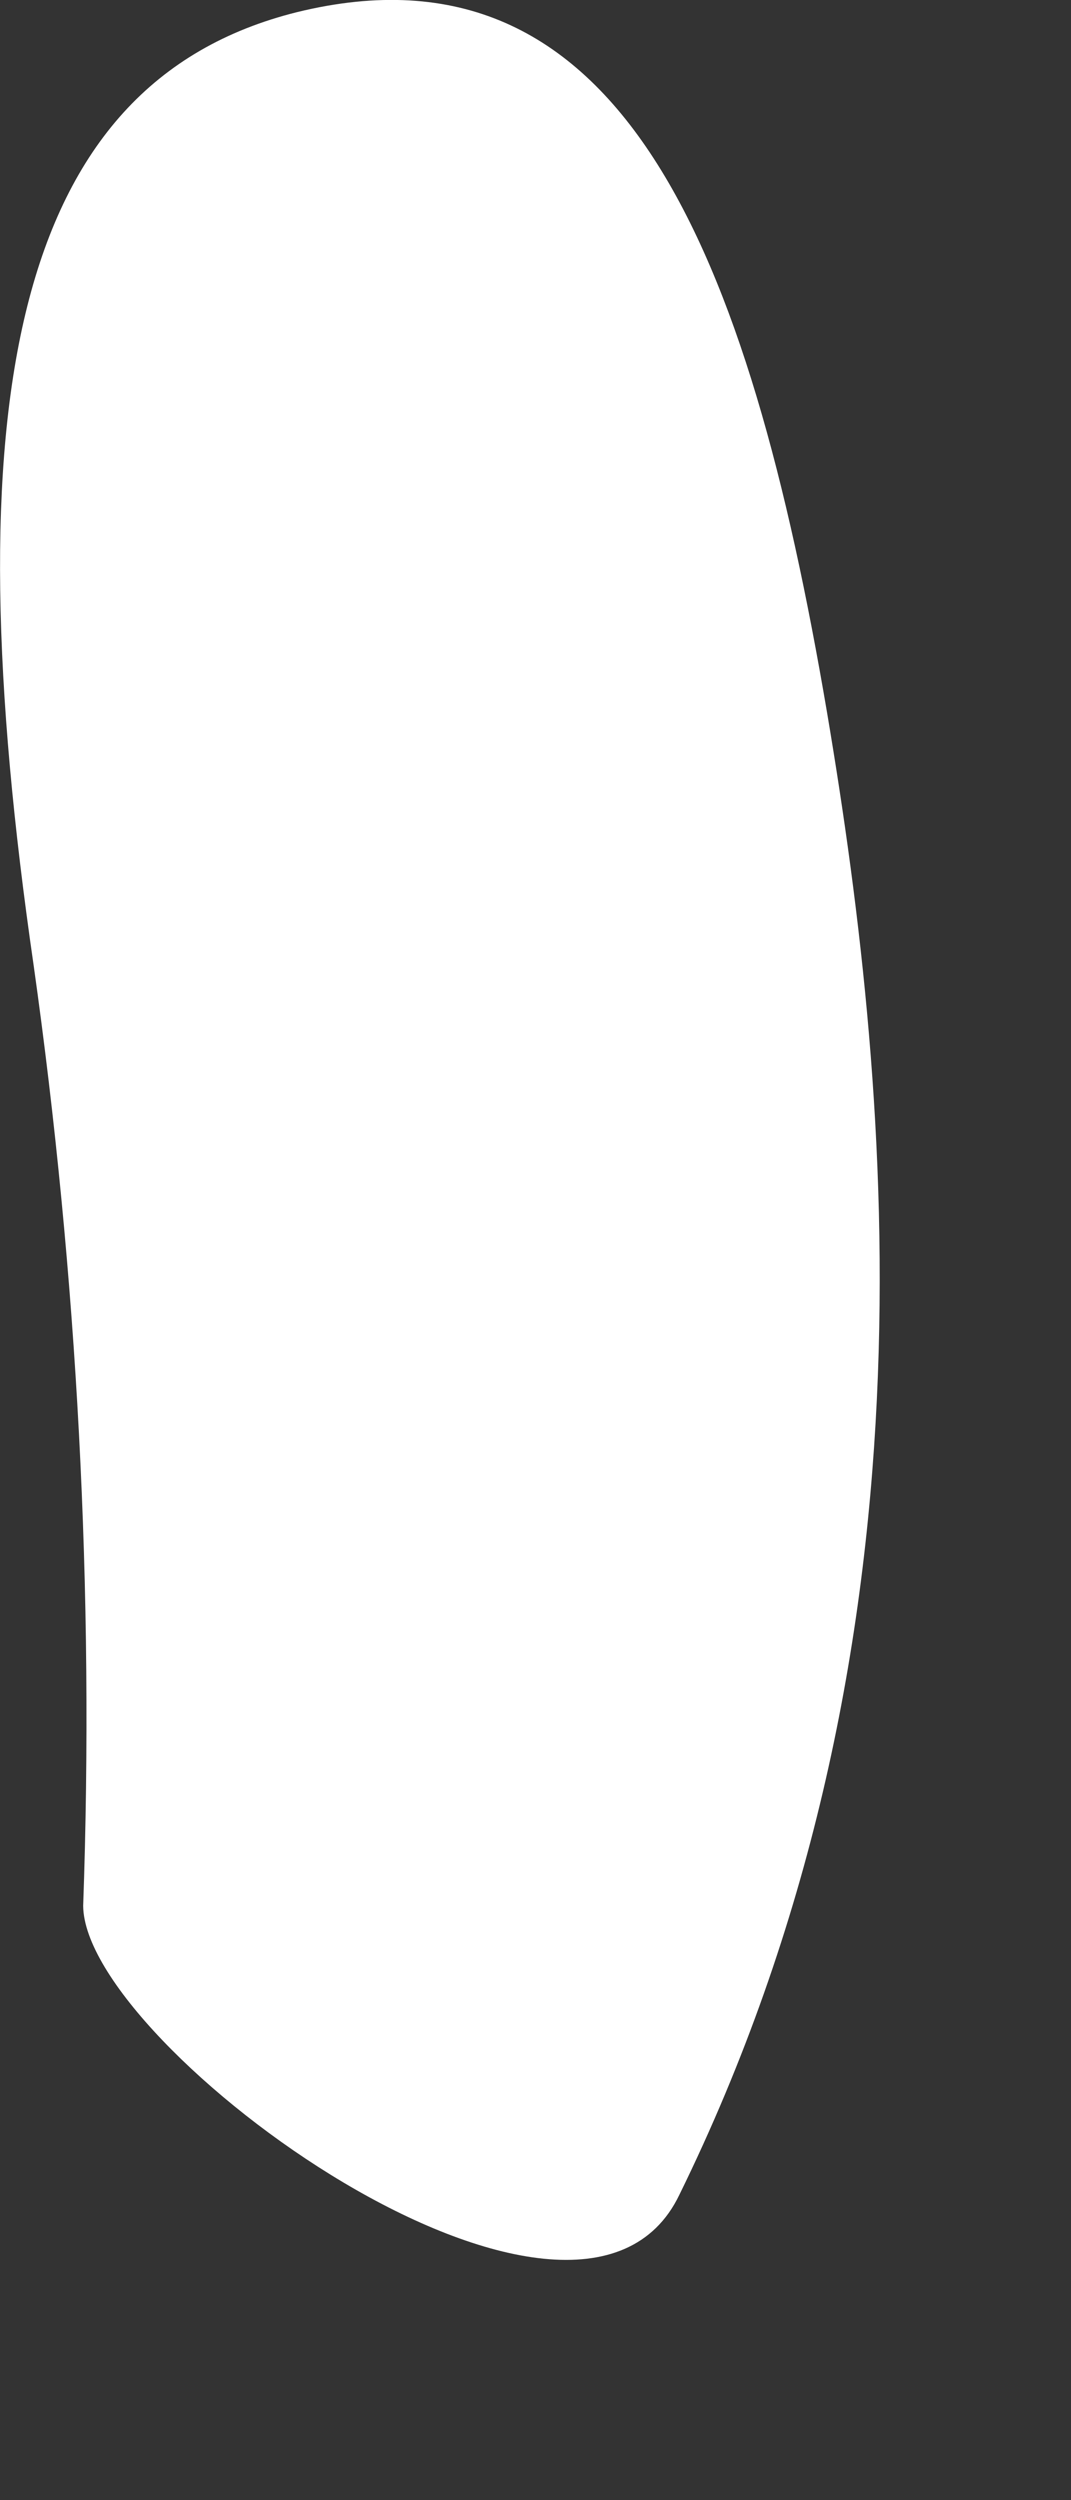
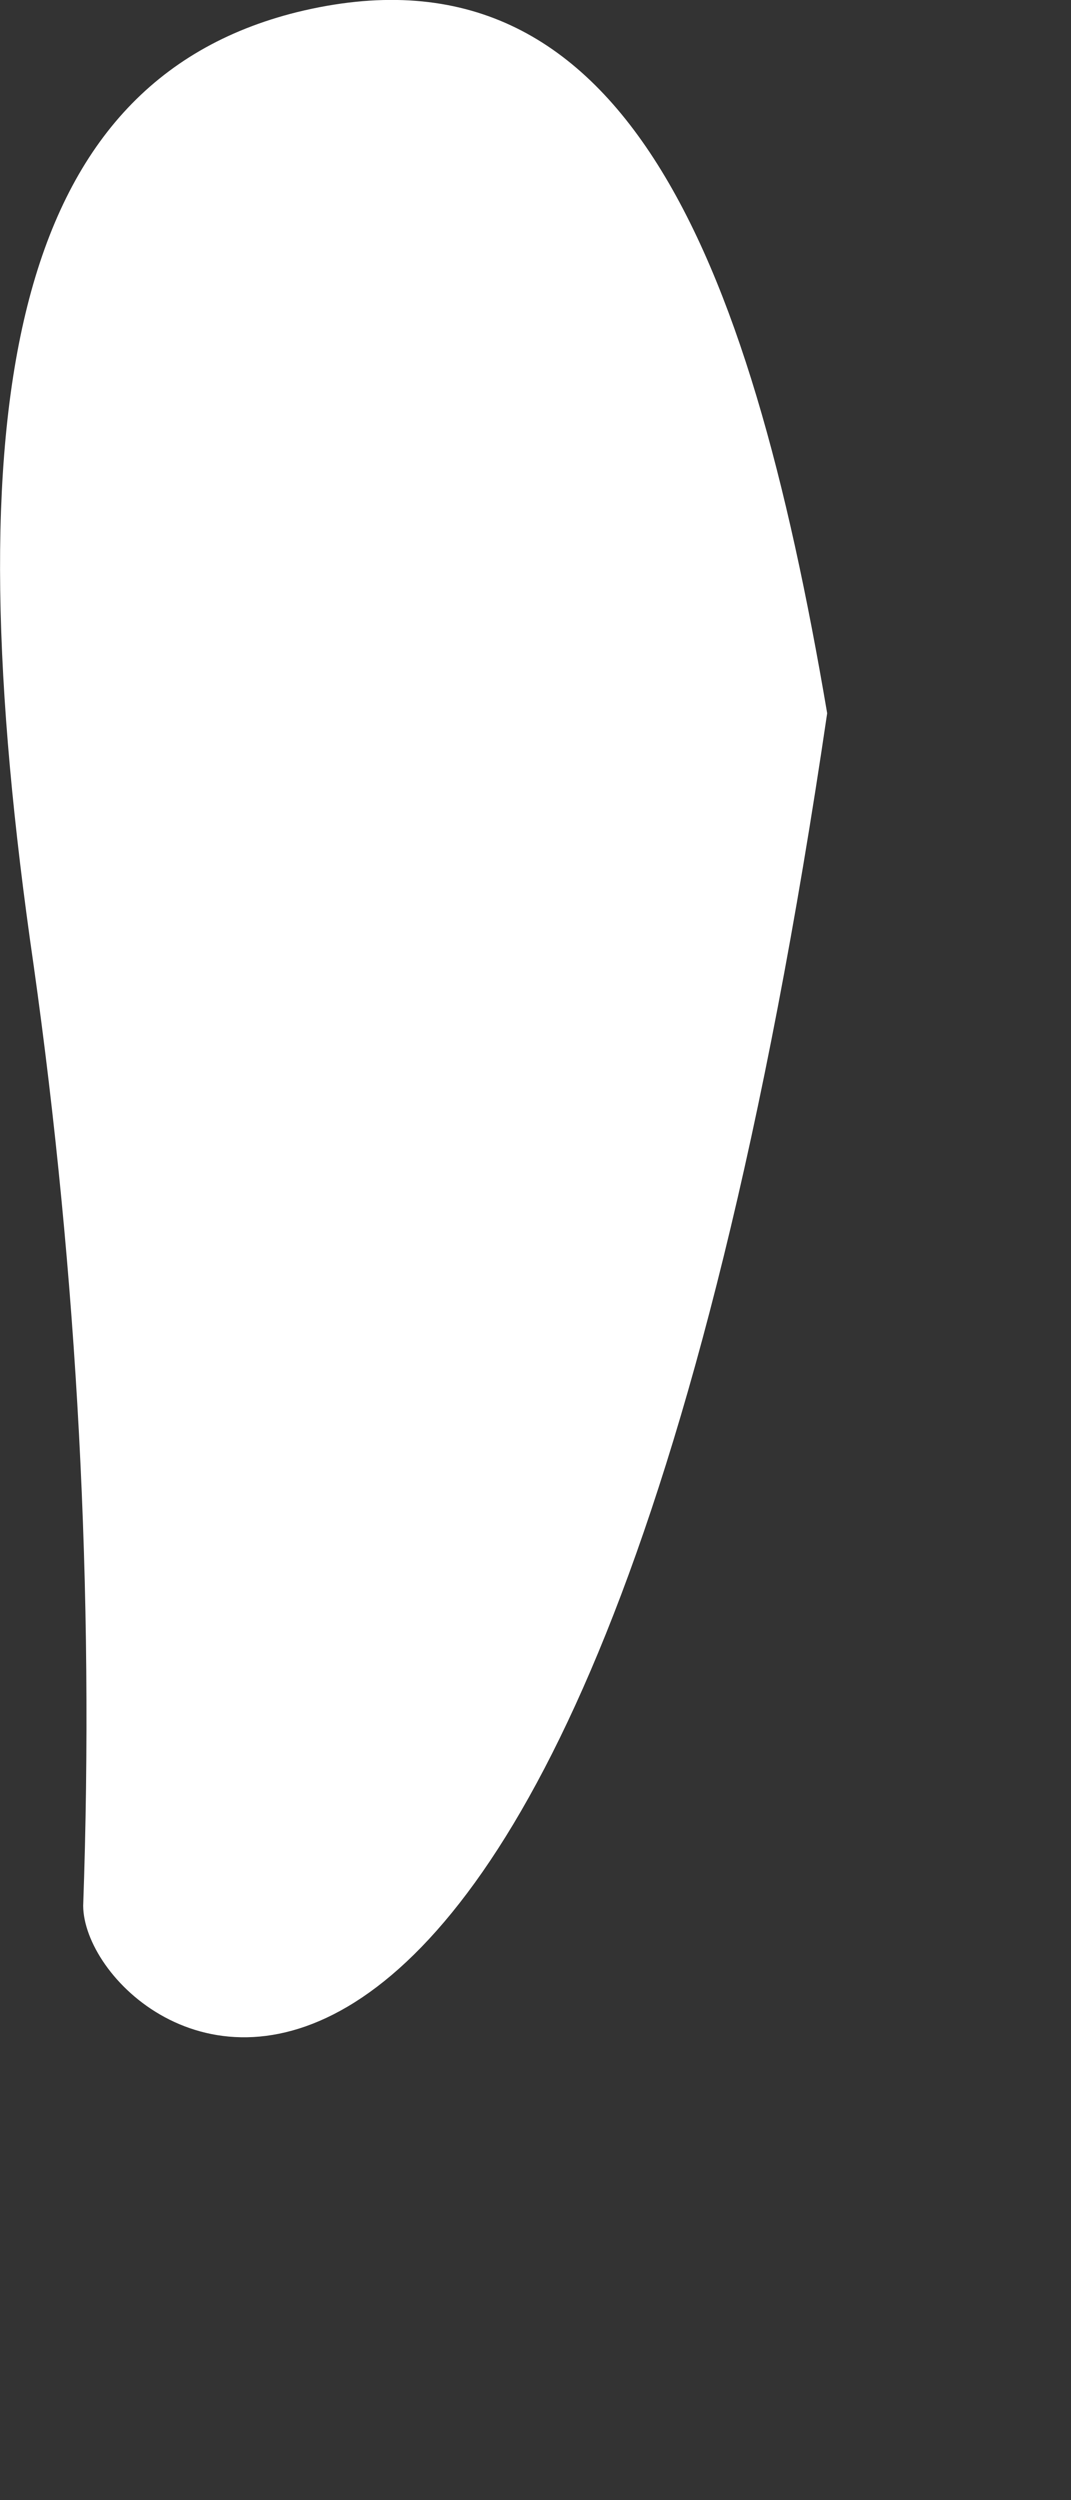
<svg xmlns="http://www.w3.org/2000/svg" fill="none" height="100%" overflow="visible" preserveAspectRatio="none" style="display: block;" viewBox="0 0 3 7" width="100%">
  <rect x="0" y="0" width="3" height="7" fill="#333333" stroke="none" />
-   <path d="M0.832 0.034C1.738 -0.188 2.096 0.695 2.317 1.997C2.502 3.094 2.641 4.641 1.903 6.145C1.619 6.737 0.236 5.732 0.233 5.336C0.264 4.455 0.217 3.573 0.094 2.701C-0.133 1.137 0.029 0.234 0.832 0.034Z" fill="white" id="Vector" />
+   <path d="M0.832 0.034C1.738 -0.188 2.096 0.695 2.317 1.997C1.619 6.737 0.236 5.732 0.233 5.336C0.264 4.455 0.217 3.573 0.094 2.701C-0.133 1.137 0.029 0.234 0.832 0.034Z" fill="white" id="Vector" />
</svg>